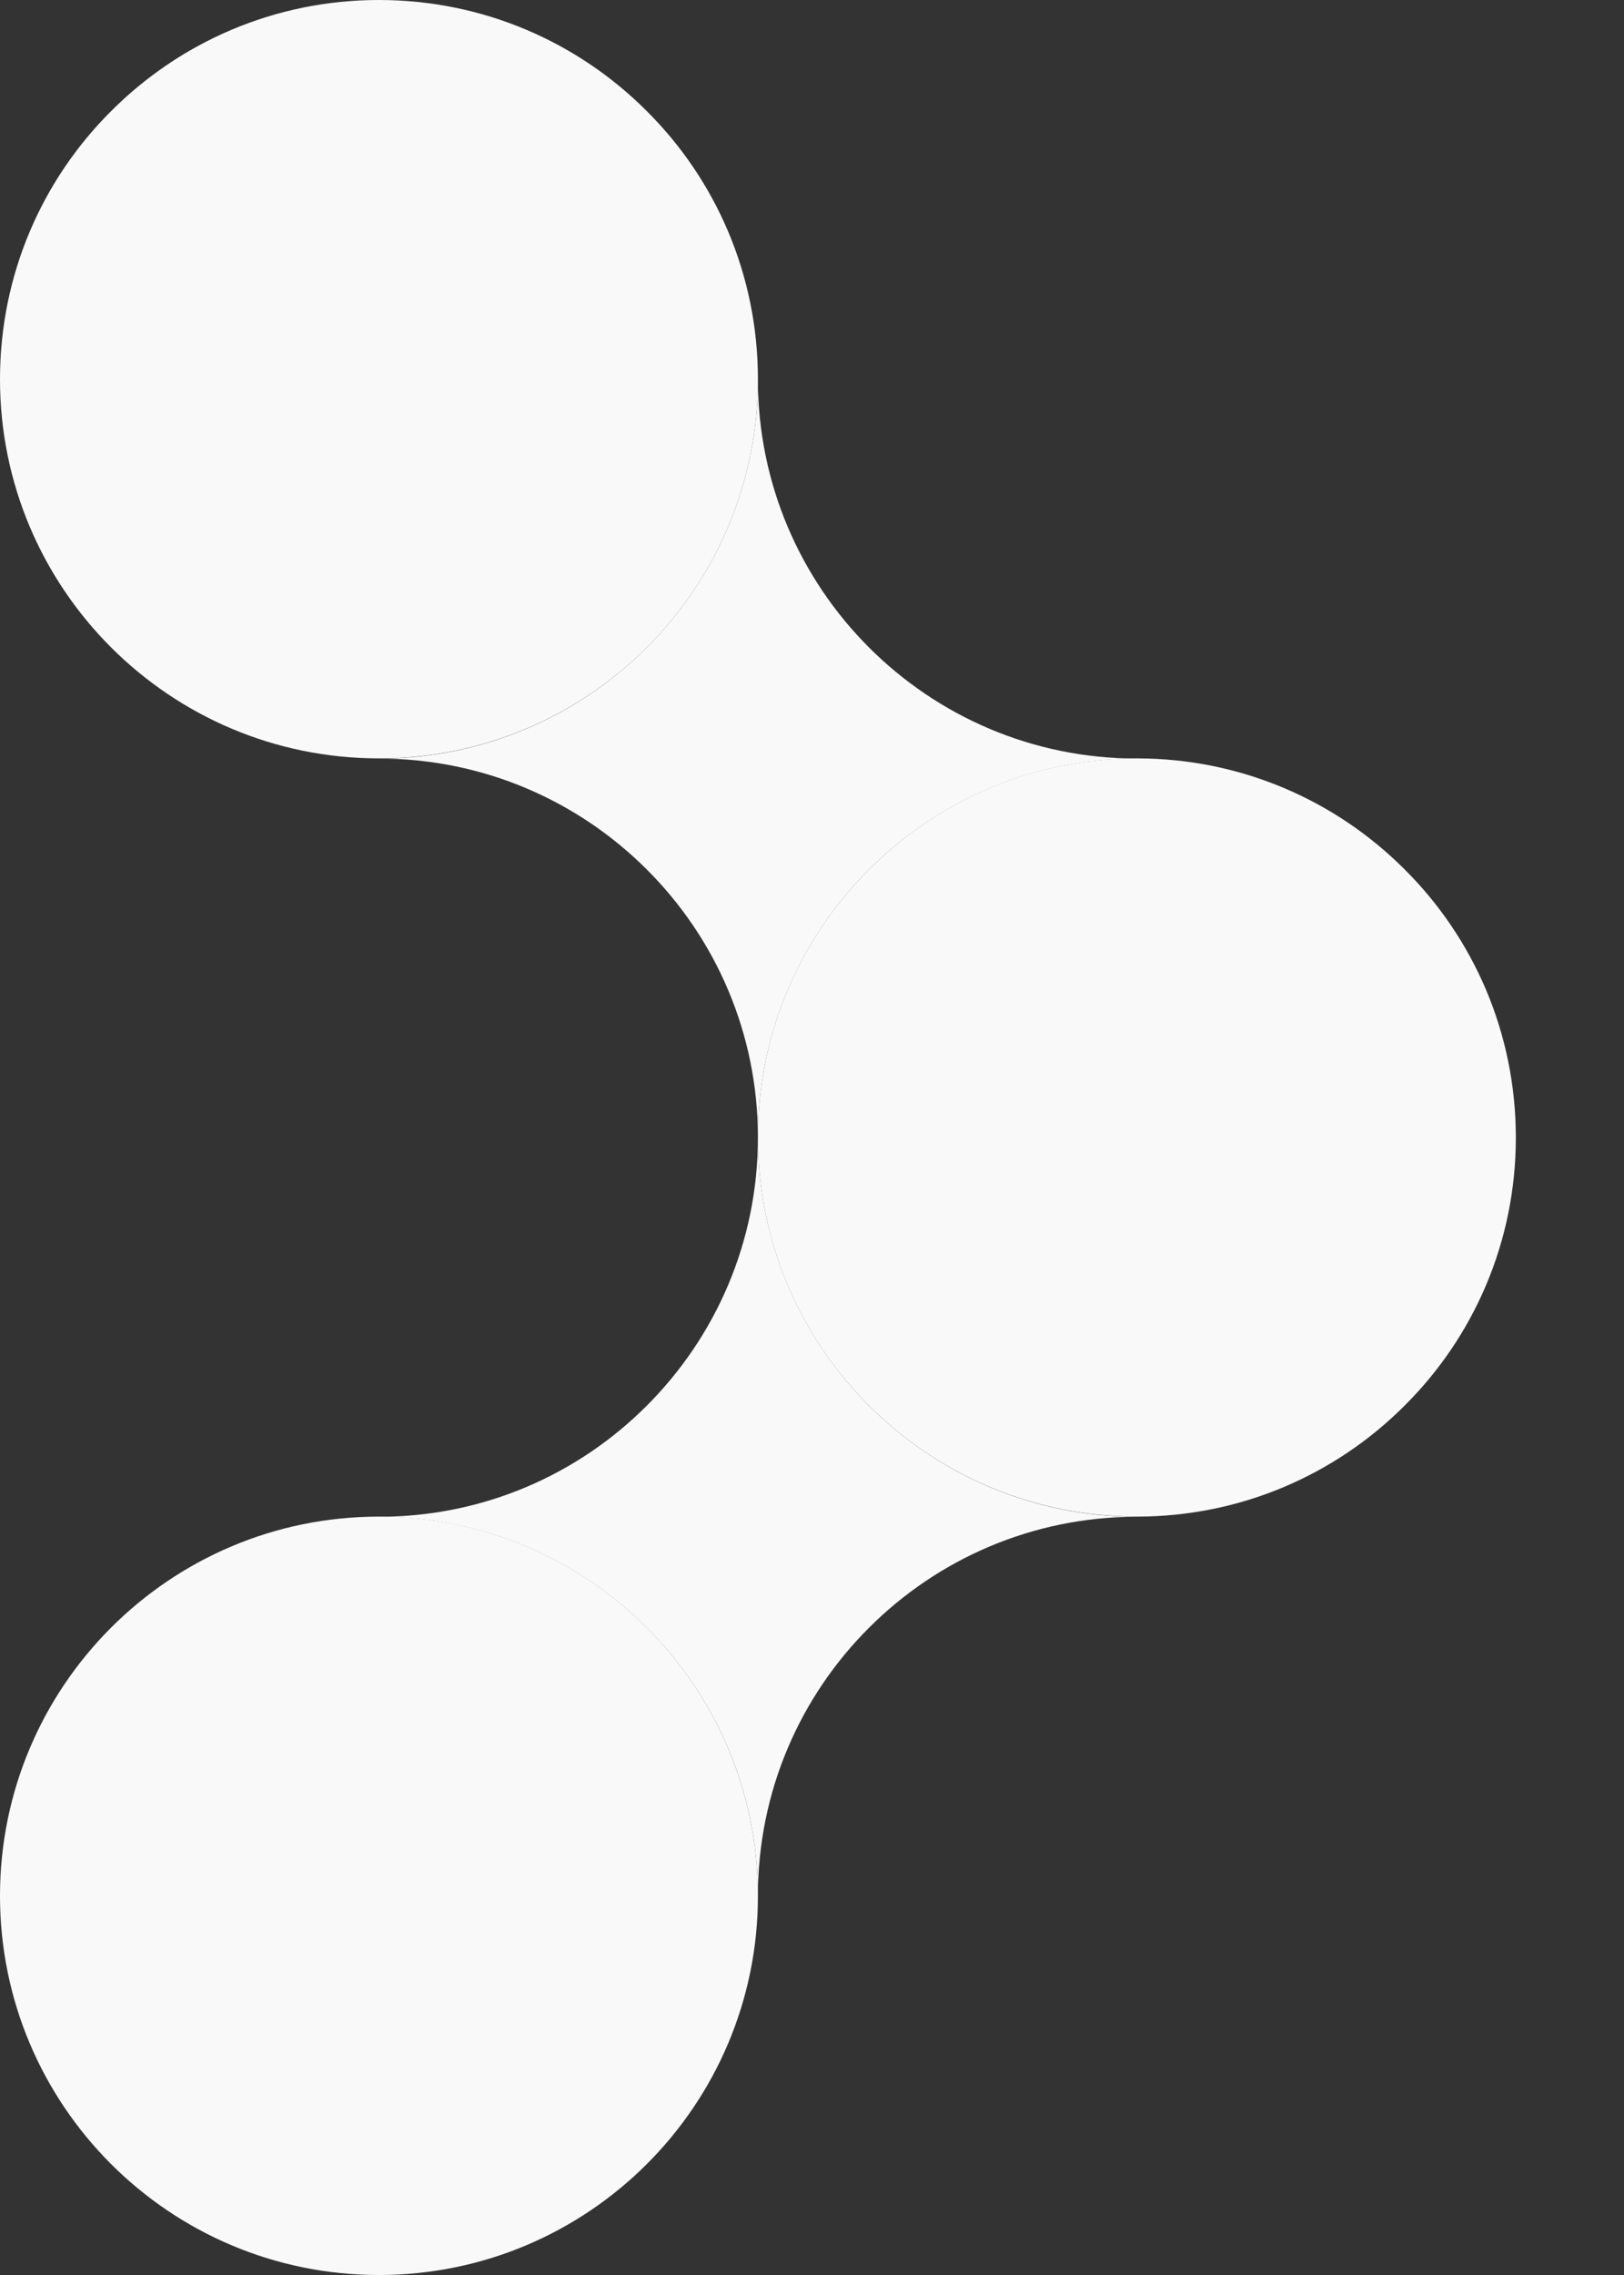
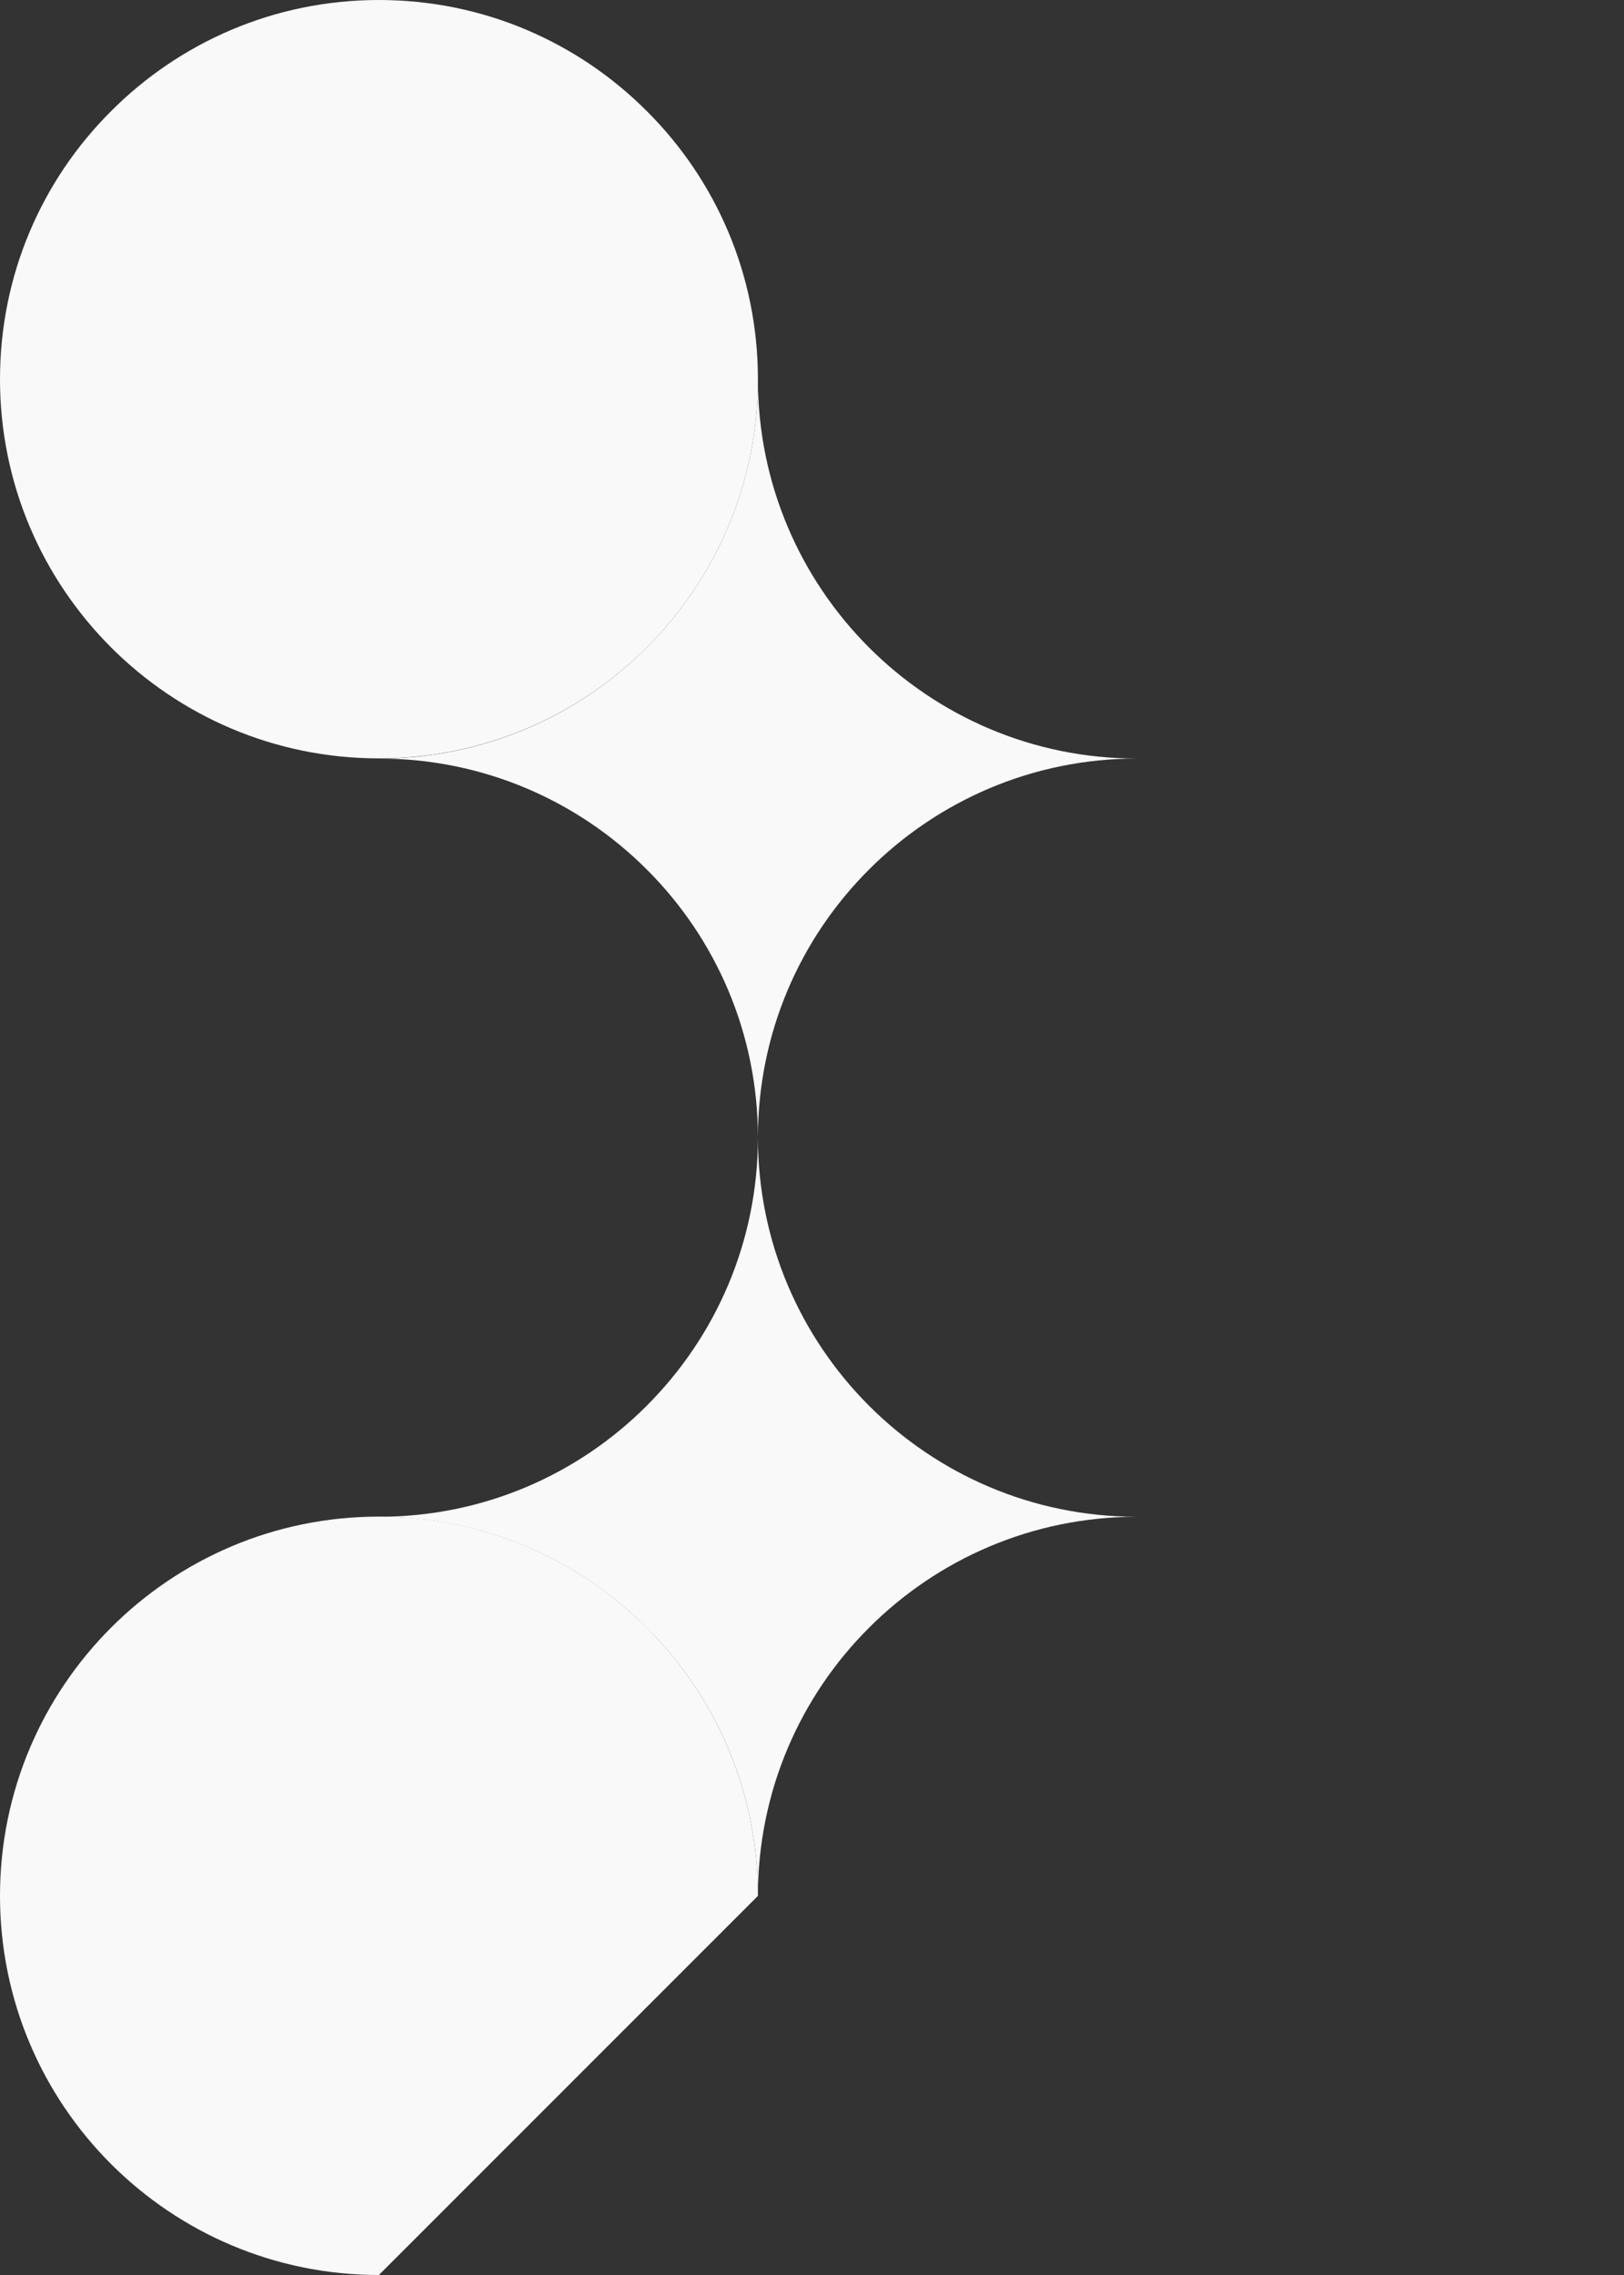
<svg xmlns="http://www.w3.org/2000/svg" width="10" height="14" viewBox="0 0 10 14" fill="none">
  <rect x="0" y="0" width="10" height="14" fill="#333333" stroke="none" />
  <g clip-path="url(#clip0_11_2)">
-     <path d="M9.334 7.001C9.334 7.645 9.073 8.228 8.65 8.649C8.228 9.072 7.645 9.333 7 9.333C5.712 9.333 4.667 8.289 4.667 7.001C4.667 6.355 4.928 5.772 5.351 5.351C5.773 4.928 6.356 4.667 7 4.667C7.645 4.667 8.228 4.928 8.65 5.351C9.073 5.772 9.334 6.355 9.334 7.001Z" fill="#F9F9F9" />
    <path d="M4.667 2.334C4.667 2.978 4.406 3.561 3.983 3.984C3.561 4.406 2.978 4.667 2.333 4.667C1.045 4.667 0 3.622 0 2.334C0 1.688 0.261 1.105 0.684 0.684C1.106 0.261 1.689 0 2.333 0C2.978 0 3.561 0.261 3.983 0.684C4.406 1.105 4.667 1.688 4.667 2.334Z" fill="#F9F9F9" />
    <path d="M7 4.668C6.356 4.668 5.773 4.929 5.351 5.351C4.928 5.773 4.667 6.356 4.667 7.001C4.667 6.356 4.406 5.773 3.983 5.351C3.561 4.929 2.978 4.668 2.333 4.668C2.978 4.668 3.561 4.407 3.983 3.984C4.406 3.561 4.667 2.978 4.667 2.334C4.667 3.622 5.712 4.668 7 4.668Z" fill="#F9F9F9" />
    <path d="M7 9.334C6.356 9.334 5.773 9.595 5.351 10.017C4.928 10.439 4.667 11.022 4.667 11.667C4.667 11.022 4.406 10.439 3.983 10.017C3.561 9.595 2.978 9.334 2.333 9.334C2.978 9.334 3.561 9.073 3.983 8.65C4.406 8.227 4.667 7.644 4.667 7C4.667 8.288 5.712 9.334 7 9.334Z" fill="#F9F9F9" />
-     <path d="M4.667 11.667C4.667 10.378 3.622 9.333 2.333 9.333C1.045 9.333 0 10.378 0 11.667C0 12.956 1.045 14 2.333 14C3.622 14 4.667 12.956 4.667 11.667Z" fill="#F9F9F9" />
+     <path d="M4.667 11.667C4.667 10.378 3.622 9.333 2.333 9.333C1.045 9.333 0 10.378 0 11.667C0 12.956 1.045 14 2.333 14Z" fill="#F9F9F9" />
  </g>
  <defs>
    <clipPath id="clip0_11_2">
      <rect width="10" height="14" fill="white" />
    </clipPath>
  </defs>
</svg>